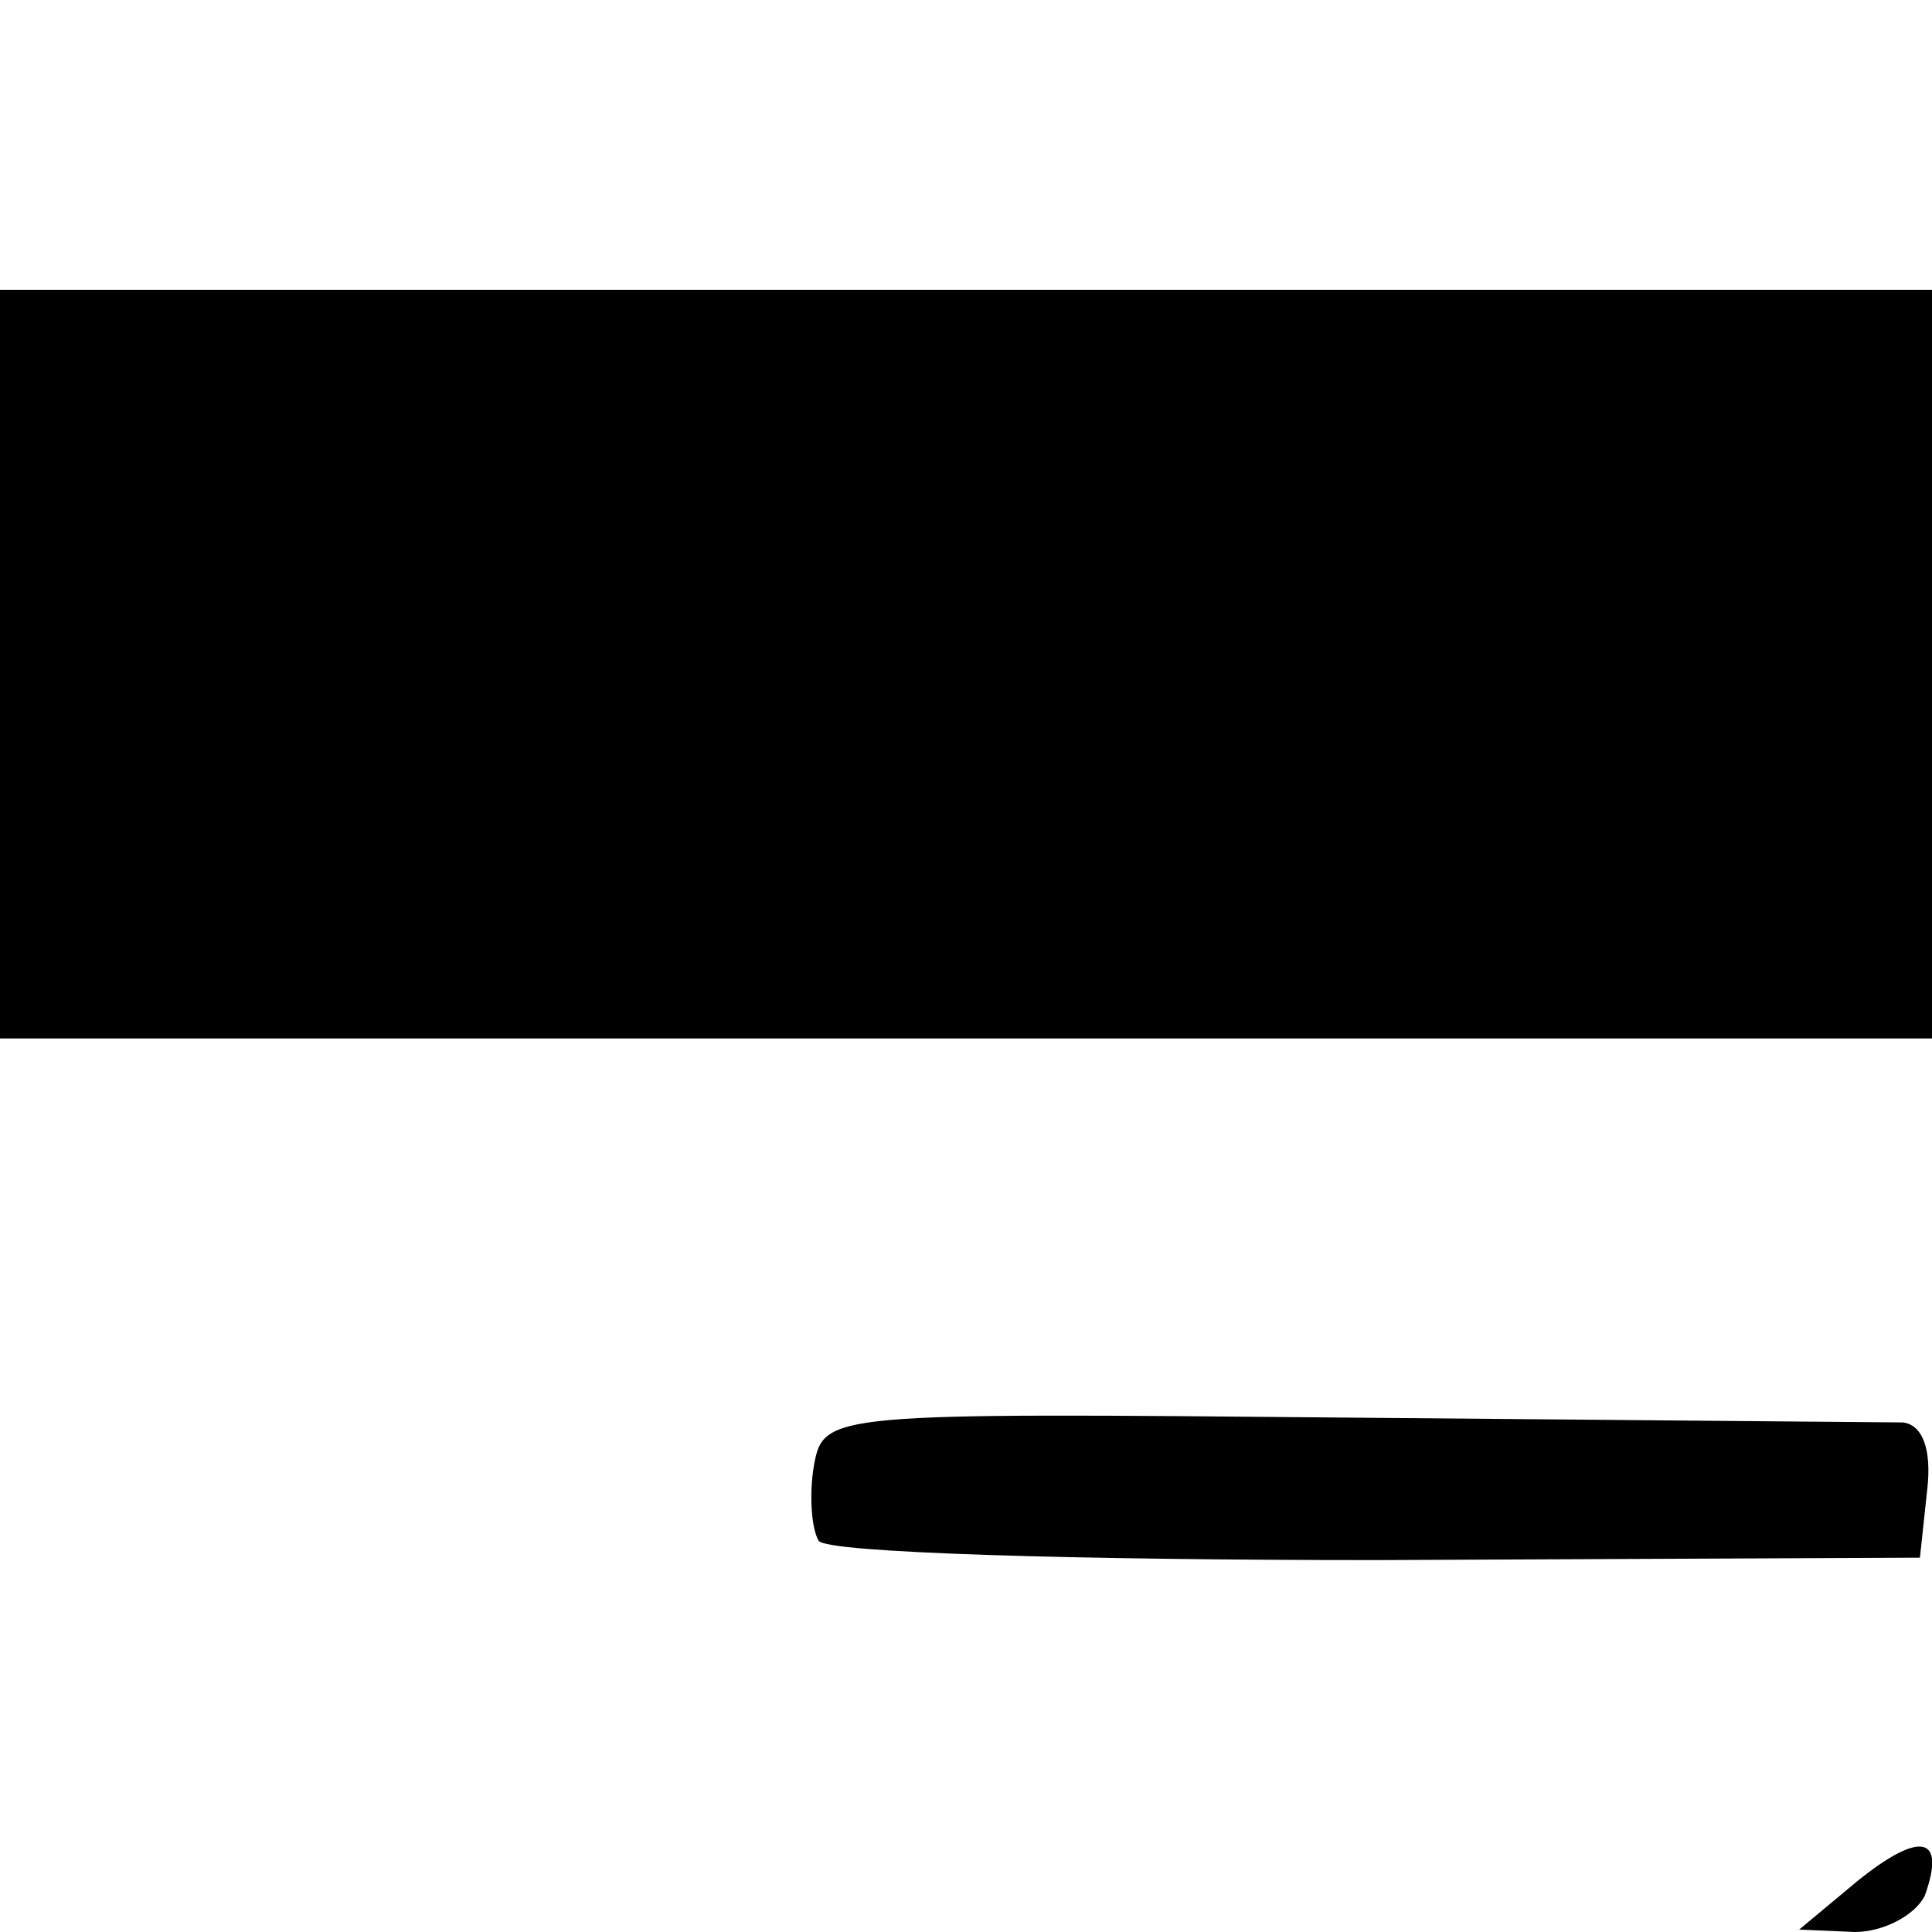
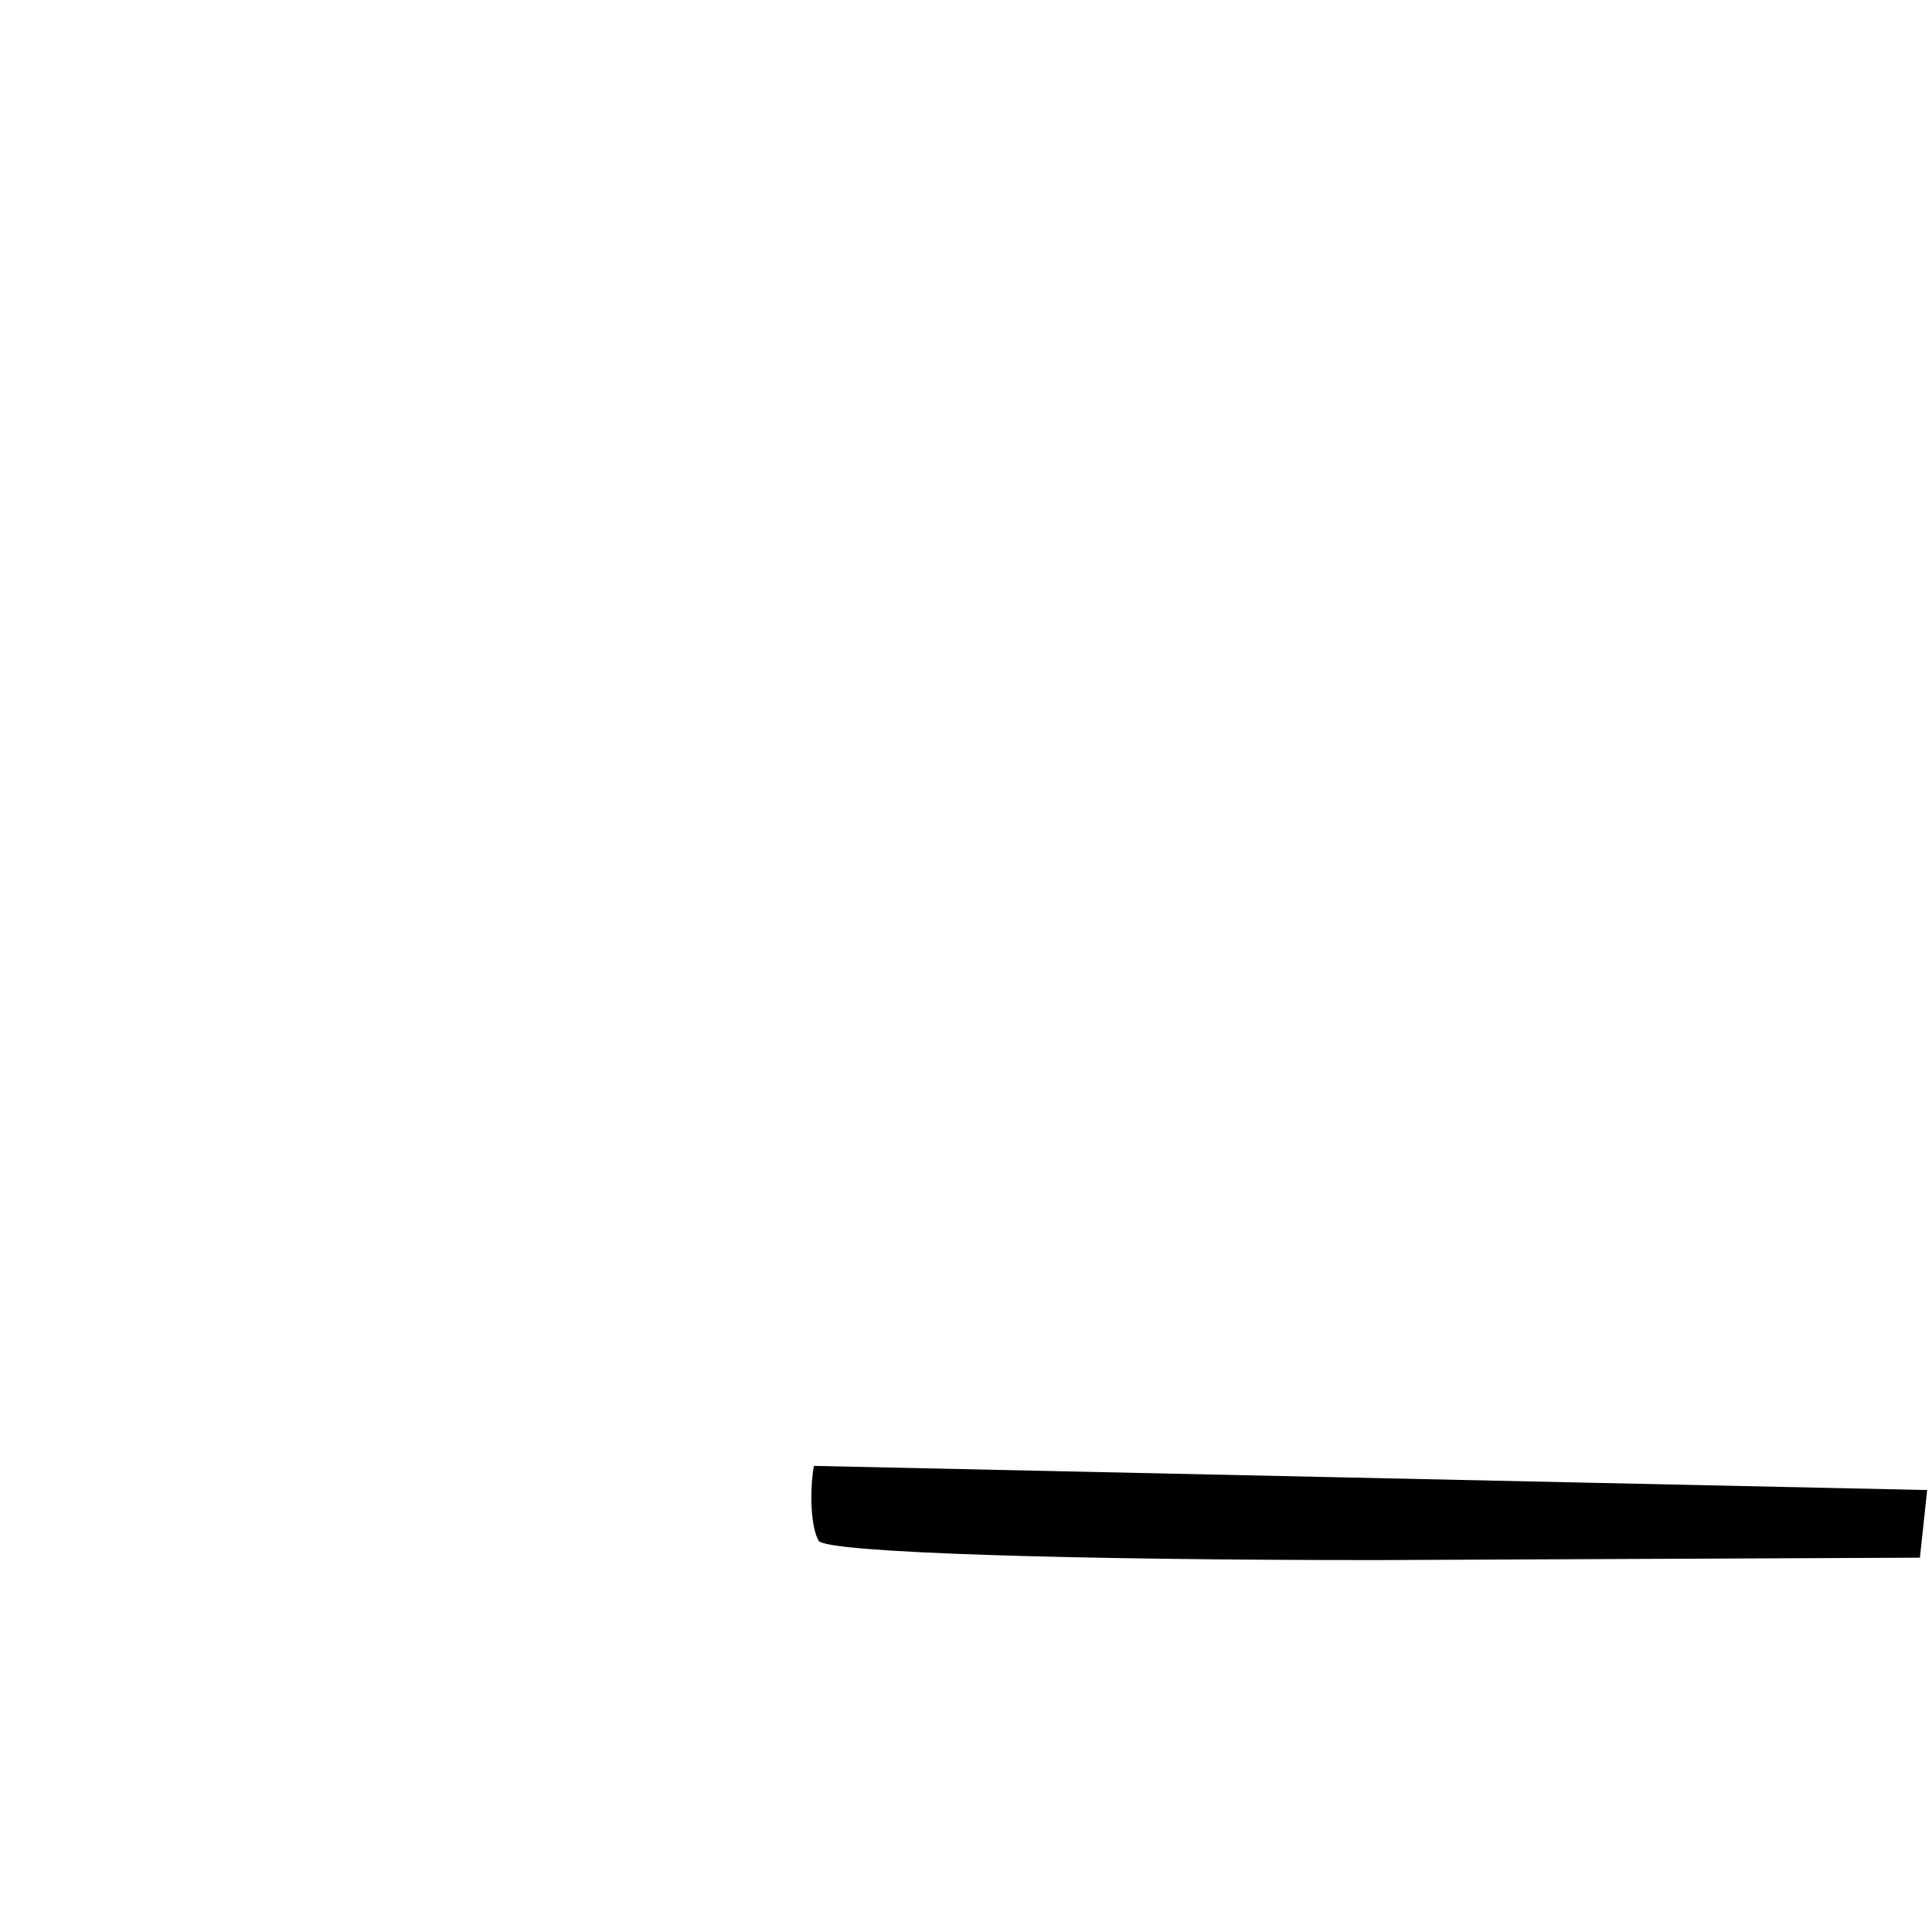
<svg xmlns="http://www.w3.org/2000/svg" version="1.0" width="80pt" height="80pt" viewBox="0 0 80 80" preserveAspectRatio="xMidYMid meet">
  <g transform="translate(0,80) scale(0.1,-0.1)" fill="#000000" stroke="none">
-     <path d="M0 525 l0 -155 400 0 400 0 0 155 0 155 -400 0 -400 0 0 -155z" />
-     <path d="M337 193 c-2 -12 -1 -26 2 -31 3 -5 107 -8 231 -8 l225 1 3 28 c2 17 -2 27 -10 28 -7 0 -111 1 -230 2 -215 2 -217 2 -221 -20z" />
-     <path d="M769 21 l-24 -20 23 -1 c12 0 25 7 29 15 9 25 -2 27 -28 6z" />
+     <path d="M337 193 c-2 -12 -1 -26 2 -31 3 -5 107 -8 231 -8 l225 1 3 28 z" />
  </g>
</svg>